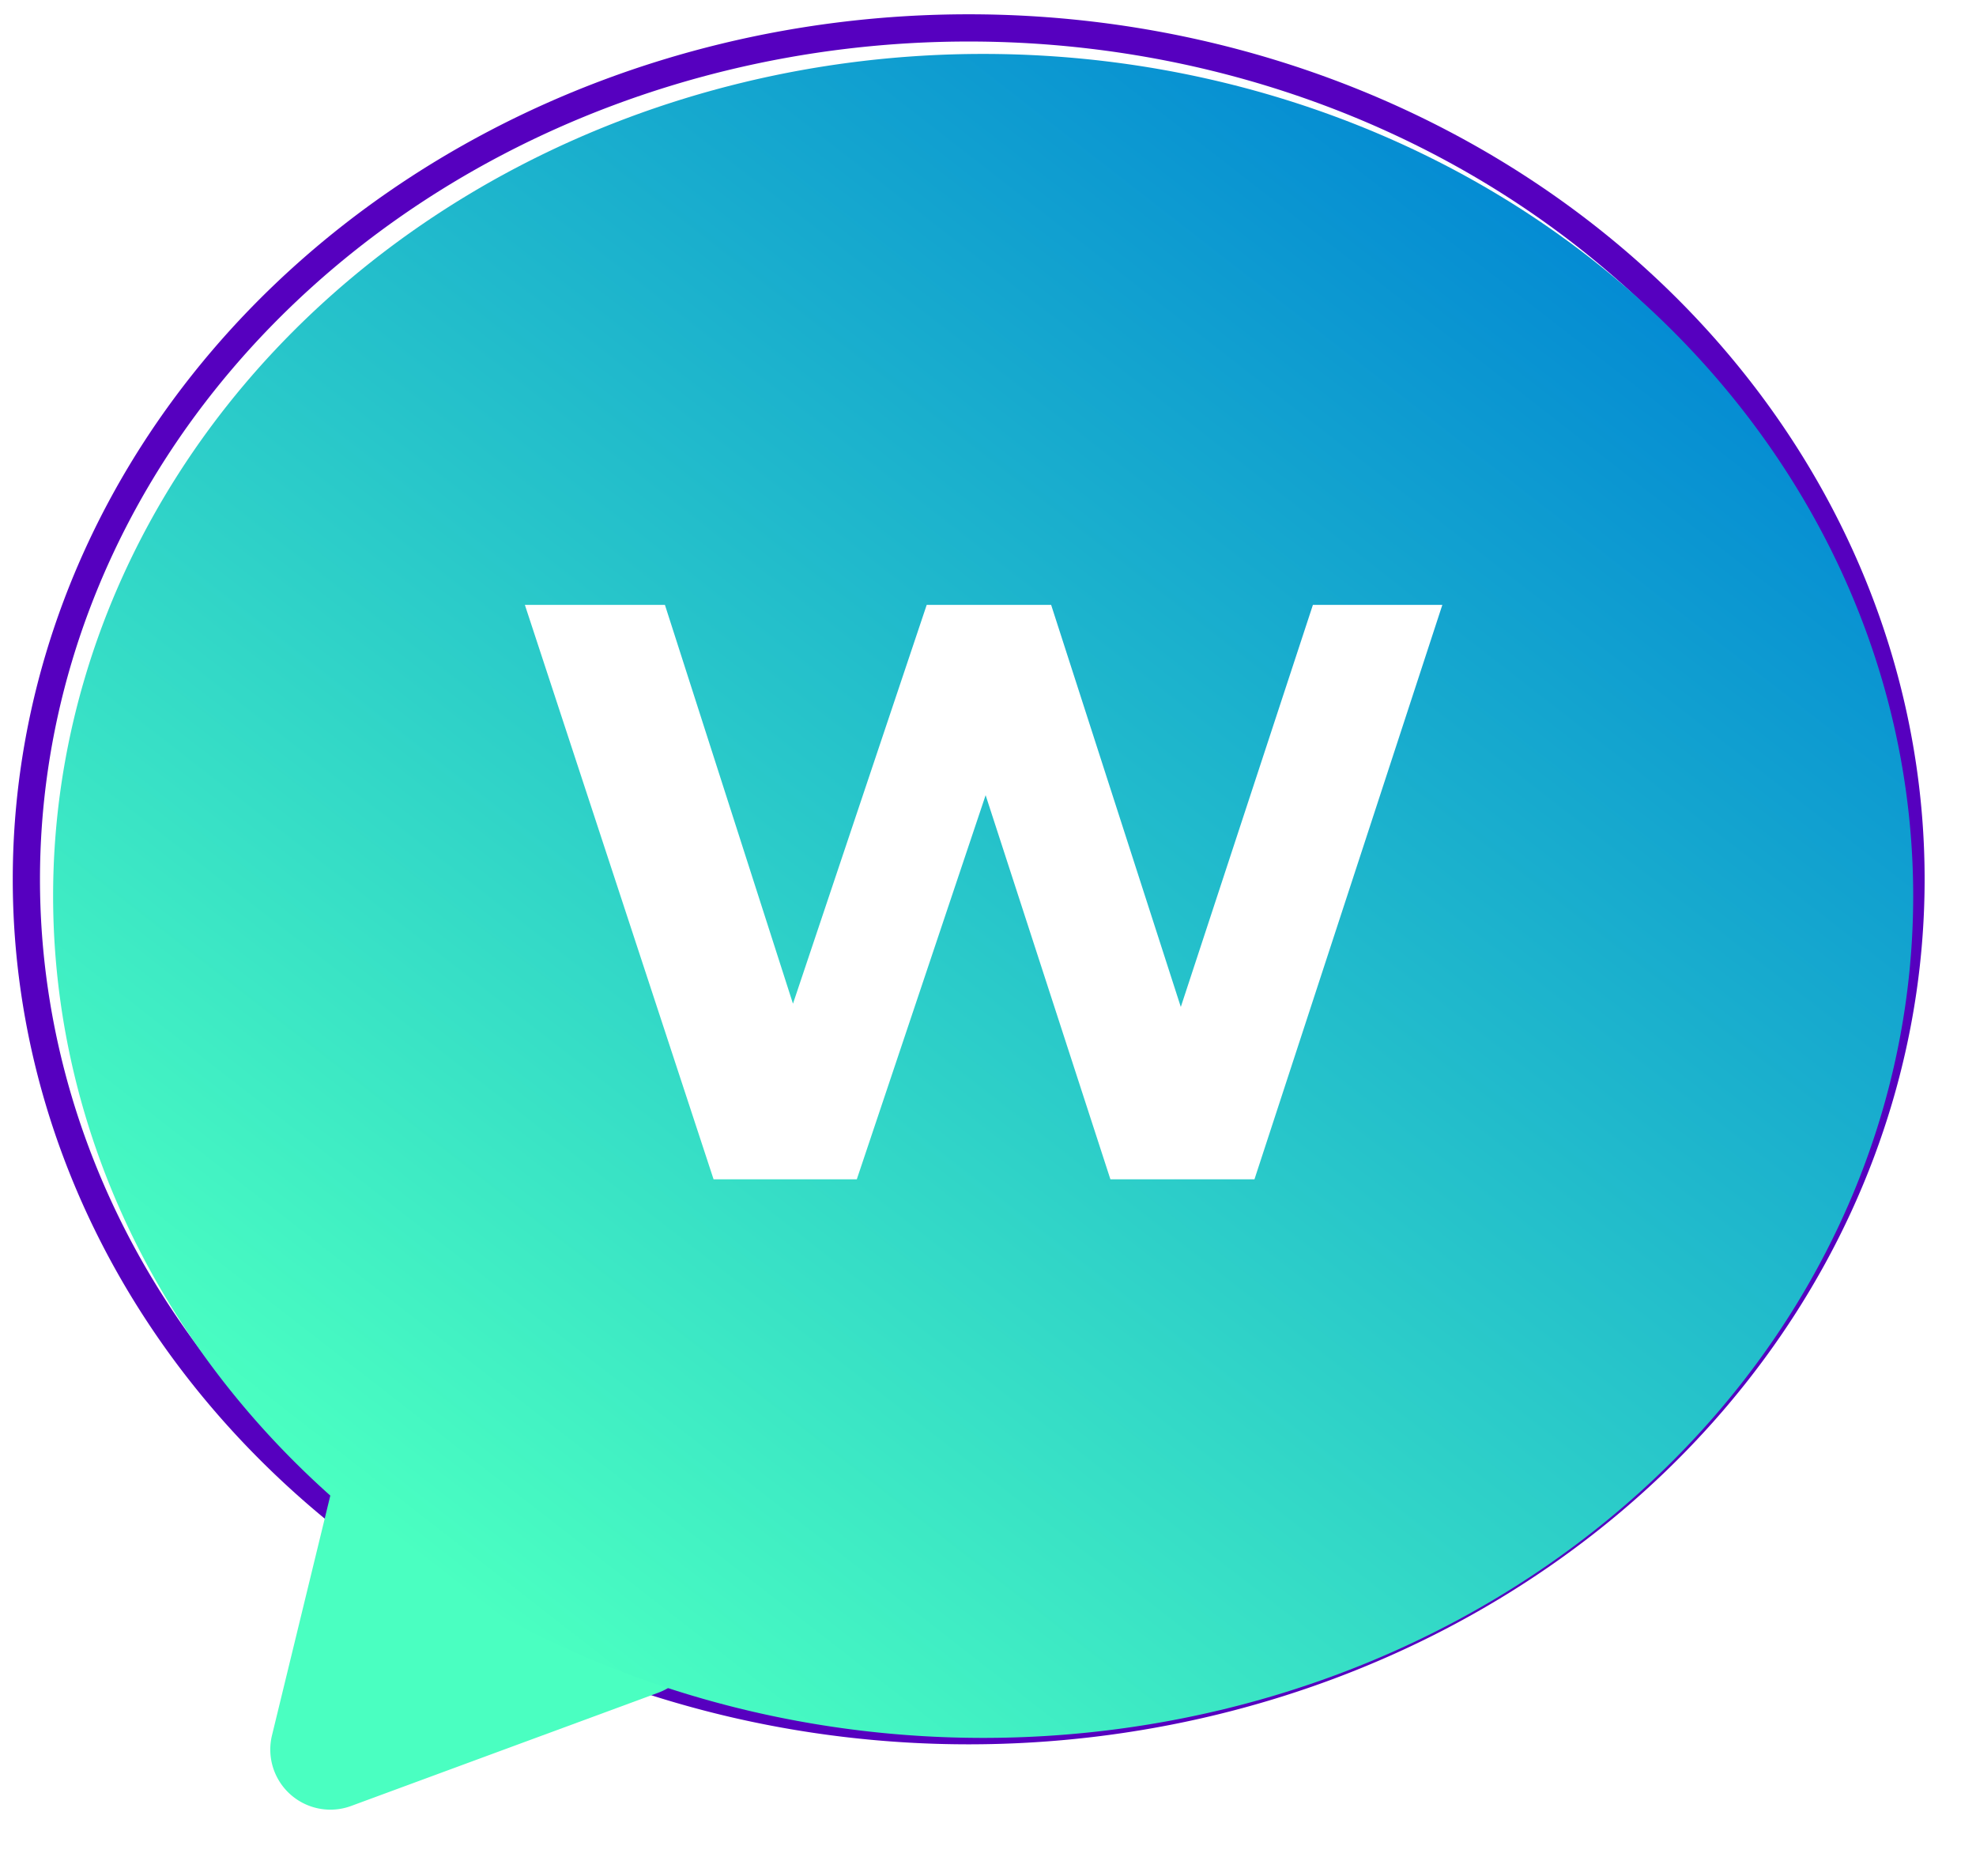
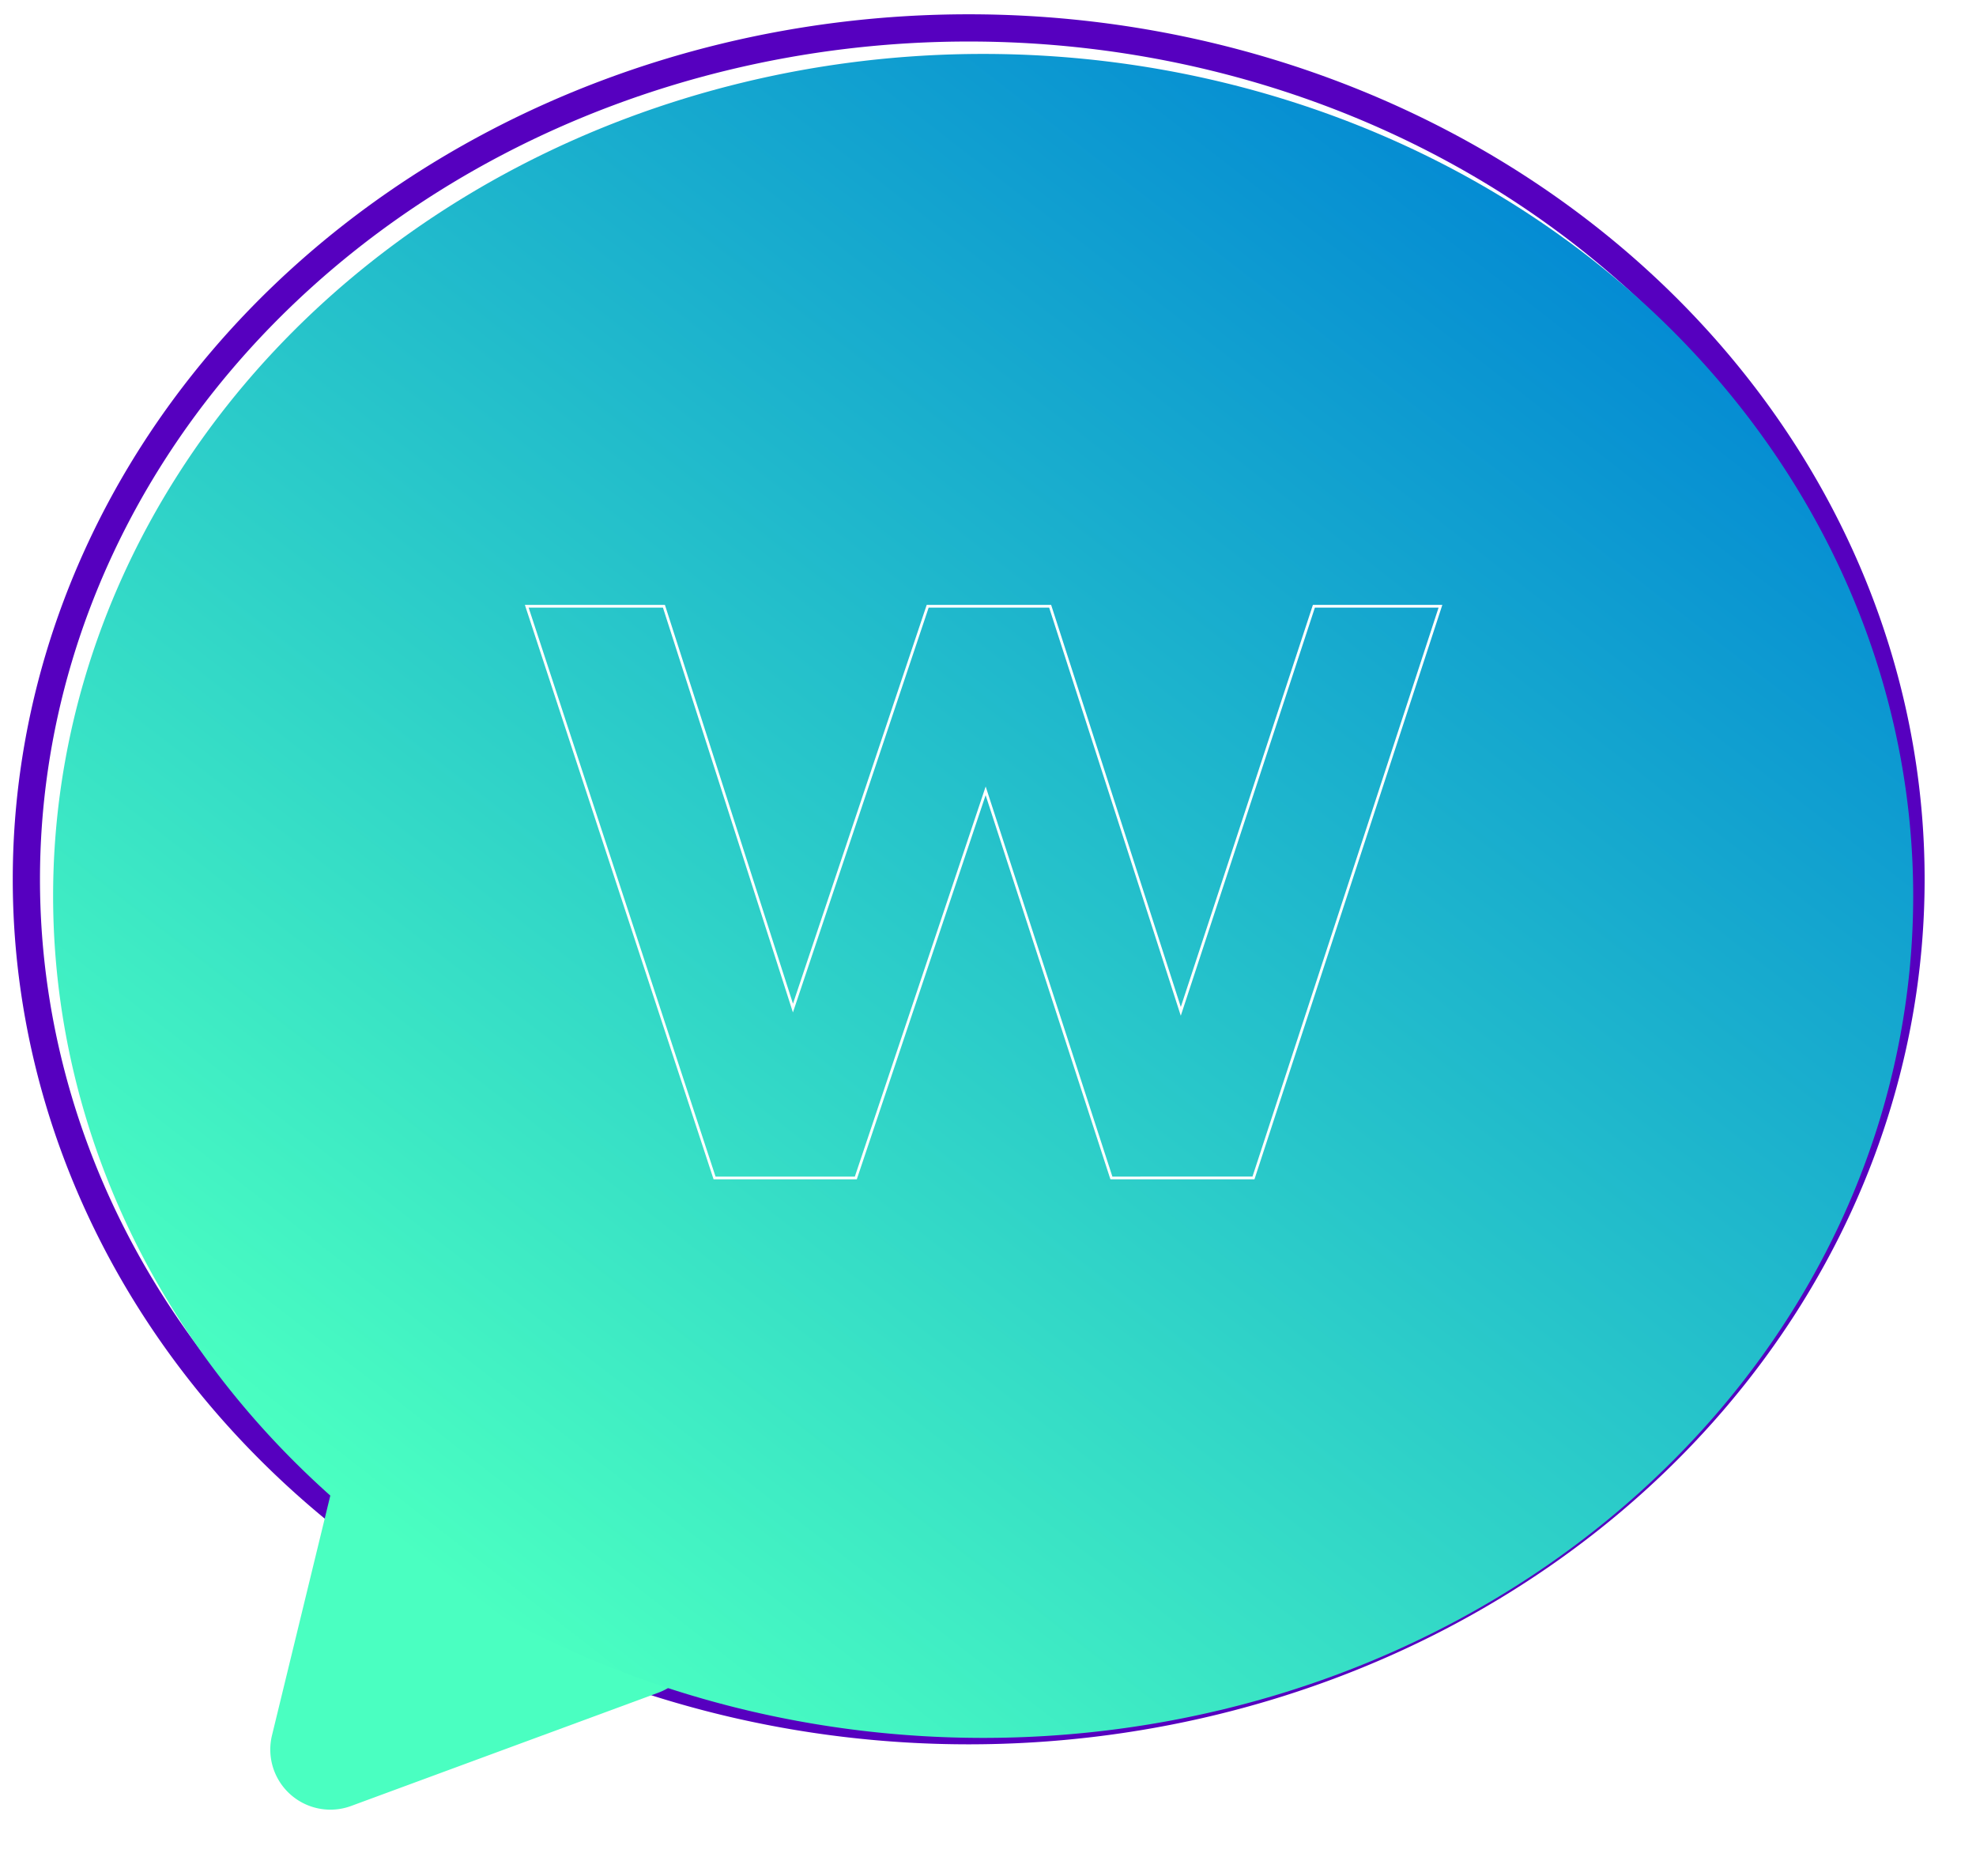
<svg xmlns="http://www.w3.org/2000/svg" xmlns:ns1="http://sodipodi.sourceforge.net/DTD/sodipodi-0.dtd" xmlns:ns2="http://www.inkscape.org/namespaces/inkscape" viewBox="0 0 726 689" version="1.1" id="svg30" ns1:docname="WhoApp logo 1.svg" ns2:version="1.0 (4035a4fb49, 2020-05-01)">
  <ns1:namedview ns2:document-rotation="0" pagecolor="#ffffff" bordercolor="#666666" borderopacity="1" objecttolerance="10" gridtolerance="10" guidetolerance="10" ns2:pageopacity="0" ns2:pageshadow="2" ns2:window-width="1242" ns2:window-height="881" id="namedview32" showgrid="false" ns2:zoom="0.75431565" ns2:cx="391.38238" ns2:cy="374.5188" ns2:window-x="0" ns2:window-y="0" ns2:window-maximized="0" ns2:current-layer="g1240" />
  <defs id="defs9">
    <style id="style2">
      .cls-1 {
        isolation: isolate;
      }

      .cls-2 {
        fill: none;
        stroke: #5600bf;
        stroke-miterlimit: 10;
        stroke-width: 10px;
      }

      .cls-3, .cls-5 {
        opacity: 0.69;
      }

      .cls-4 {
        fill: #4affc1;
      }

      .cls-5 {
        mix-blend-mode: multiply;
      }

      .cls-6 {
        fill: url(#linear-gradient);
      }

      .cls-7 {
        font-size: 300px;
        fill: #fff;
        font-family: Montserrat-Bold, Montserrat;
        font-weight: 700;
      }
    </style>
    <linearGradient gradientTransform="matrix(1.001,0,0,1,-0.056,-0.29)" id="linear-gradient" x1="159.387" y1="575.822" x2="579.929" y2="35.674" gradientUnits="userSpaceOnUse">
      <stop offset="0" stop-color="#4affc1" id="stop4" />
      <stop offset="1" stop-color="#0084d4" id="stop6" />
    </linearGradient>
    <filter id="filter1229" ns2:label="Drop Shadow" style="color-interpolation-filters:sRGB;">
      <feFlood id="feFlood1219" result="flood" flood-color="rgb(0,0,0)" flood-opacity="0.498" />
      <feComposite id="feComposite1221" result="composite1" operator="in" in2="SourceGraphic" in="flood" />
      <feGaussianBlur id="feGaussianBlur1223" result="blur" stdDeviation="4.3" in="composite1" />
      <feOffset id="feOffset1225" result="offset" dy="6.1" dx="4.8" />
      <feComposite id="feComposite1227" result="composite2" operator="over" in2="offset" in="SourceGraphic" />
    </filter>
  </defs>
  <g id="g1240">
    <path class="cls-2" d="M 702.125,323 A 346.219,312.75 0 0 1 355.906,635.75 346.219,312.75 0 0 1 9.687,323 346.219,312.75 0 0 1 355.906,10.25 346.219,312.75 0 0 1 702.125,323" style="isolation:isolate;fill:none;stroke:#5600bf;stroke-width:10px;stroke-miterlimit:10" id="ellipse11" />
    <path style="isolation:isolate" class="cls-4" d="M 125.409,532.737 99.933,637.451 a 22.079,22.079 0 0 0 29.091,25.936 L 241.85,621.793 a 22.08,22.08 0 0 0 5.294,-38.613 L 159.8,520.061 a 22.079,22.079 0 0 0 -34.391,12.676 z" id="path15" />
    <path id="ellipse21" style="isolation:isolate;fill:url(#linear-gradient);stroke-width:1.001;filter:url(#filter1229)" d="M 698.125,323 A 341.706,309.29 0 0 1 356.419,632.29 341.706,309.29 0 0 1 14.714,323 341.706,309.29 0 0 1 356.419,13.71 341.706,309.29 0 0 1 698.125,323" class="cls-6" />
-     <path id="path1244" d="m 529.236,222.702 -68.7,210 h -52.2 l -46.2,-142.2 -47.7,142.2 h -51.9 l -69,-210 h 50.4 l 47.4,147.6 49.5,-147.6 h 45 l 48,148.8 48.9,-148.8 z" style="color:#000000;font-style:normal;font-variant:normal;font-weight:700;font-stretch:normal;font-size:300px;line-height:normal;font-family:Montserrat-Bold, Montserrat;font-variant-ligatures:normal;font-variant-position:normal;font-variant-caps:normal;font-variant-numeric:normal;font-variant-alternates:normal;font-variant-east-asian:normal;font-feature-settings:normal;font-variation-settings:normal;text-indent:0;text-align:start;text-decoration:none;text-decoration-line:none;text-decoration-style:solid;text-decoration-color:#000000;letter-spacing:normal;word-spacing:normal;text-transform:none;writing-mode:lr-tb;direction:ltr;text-orientation:mixed;dominant-baseline:auto;baseline-shift:baseline;text-anchor:start;white-space:normal;shape-padding:0;shape-margin:0;inline-size:0;clip-rule:nonzero;display:inline;overflow:visible;visibility:visible;isolation:auto;mix-blend-mode:normal;color-interpolation:sRGB;color-interpolation-filters:linearRGB;solid-color:#000000;solid-opacity:1;vector-effect:none;fill:#ffffff;fill-opacity:1;fill-rule:nonzero;stroke:none;stroke-width:1;stroke-linecap:butt;stroke-linejoin:miter;stroke-miterlimit:4;stroke-dasharray:none;stroke-dashoffset:0;stroke-opacity:1;color-rendering:auto;image-rendering:auto;shape-rendering:auto;text-rendering:auto;enable-background:accumulate;stop-color:#000000" />
    <path id="path1246" d="m 192.846,222.202 69.328,211 h 52.621 l 47.332,-141.105 45.846,141.105 h 52.926 l 69.027,-211 H 529.237 482.373 L 433.84,369.889 386.2,222.202 H 340.477 L 291.346,368.698 244.301,222.202 Z m 1.379,1 h 49.346 L 291.327,371.905 341.196,223.202 h 44.275 L 433.832,373.116 483.098,223.202 h 45.447 l -68.371,209 H 408.7 L 362.143,288.907 314.077,432.202 h -51.178 z" style="color:#000000;font-style:normal;font-variant:normal;font-weight:700;font-stretch:normal;font-size:300px;line-height:normal;font-family:Montserrat-Bold, Montserrat;font-variant-ligatures:normal;font-variant-position:normal;font-variant-caps:normal;font-variant-numeric:normal;font-variant-alternates:normal;font-variant-east-asian:normal;font-feature-settings:normal;font-variation-settings:normal;text-indent:0;text-align:start;text-decoration:none;text-decoration-line:none;text-decoration-style:solid;text-decoration-color:#000000;letter-spacing:normal;word-spacing:normal;text-transform:none;writing-mode:lr-tb;direction:ltr;text-orientation:mixed;dominant-baseline:auto;baseline-shift:baseline;text-anchor:start;white-space:normal;shape-padding:0;shape-margin:0;inline-size:0;clip-rule:nonzero;display:inline;overflow:visible;visibility:visible;isolation:auto;mix-blend-mode:normal;color-interpolation:sRGB;color-interpolation-filters:linearRGB;solid-color:#000000;solid-opacity:1;vector-effect:none;fill:#ffffff;fill-opacity:1;fill-rule:nonzero;stroke:none;stroke-width:1;stroke-linecap:butt;stroke-linejoin:miter;stroke-miterlimit:4;stroke-dasharray:none;stroke-dashoffset:0;stroke-opacity:1;color-rendering:auto;image-rendering:auto;shape-rendering:auto;text-rendering:auto;enable-background:accumulate;stop-color:#000000" />
  </g>
</svg>